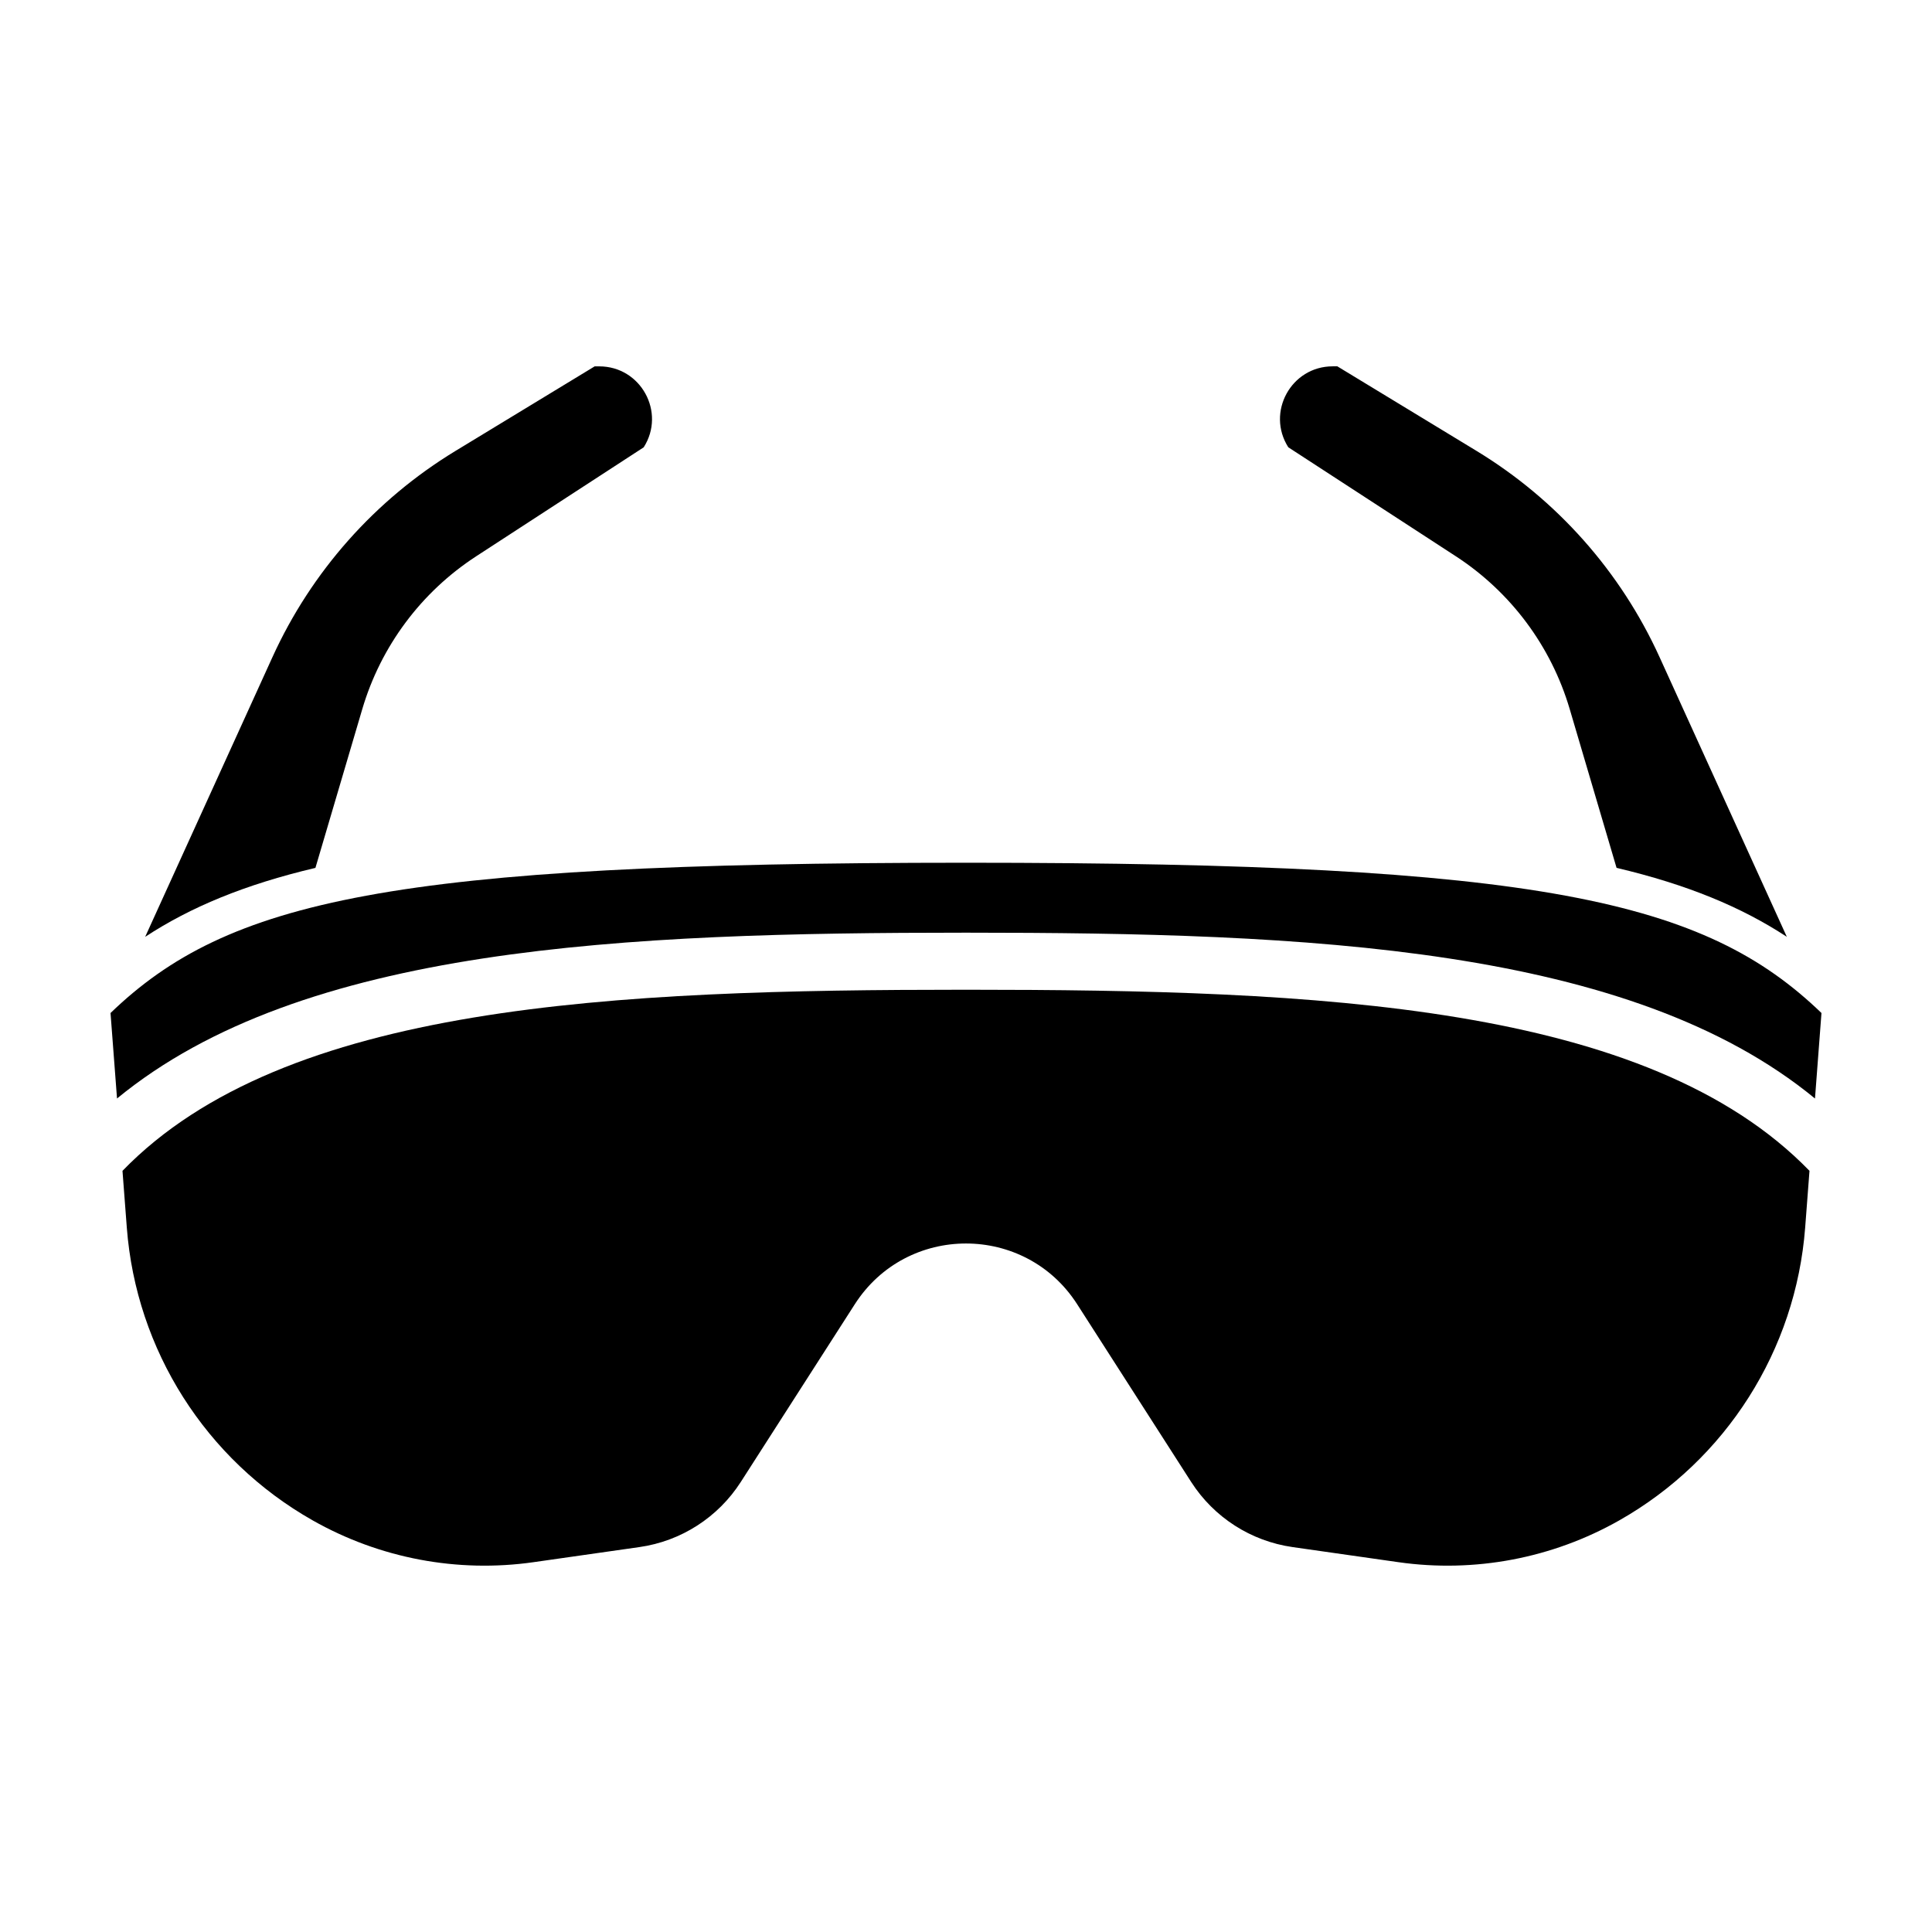
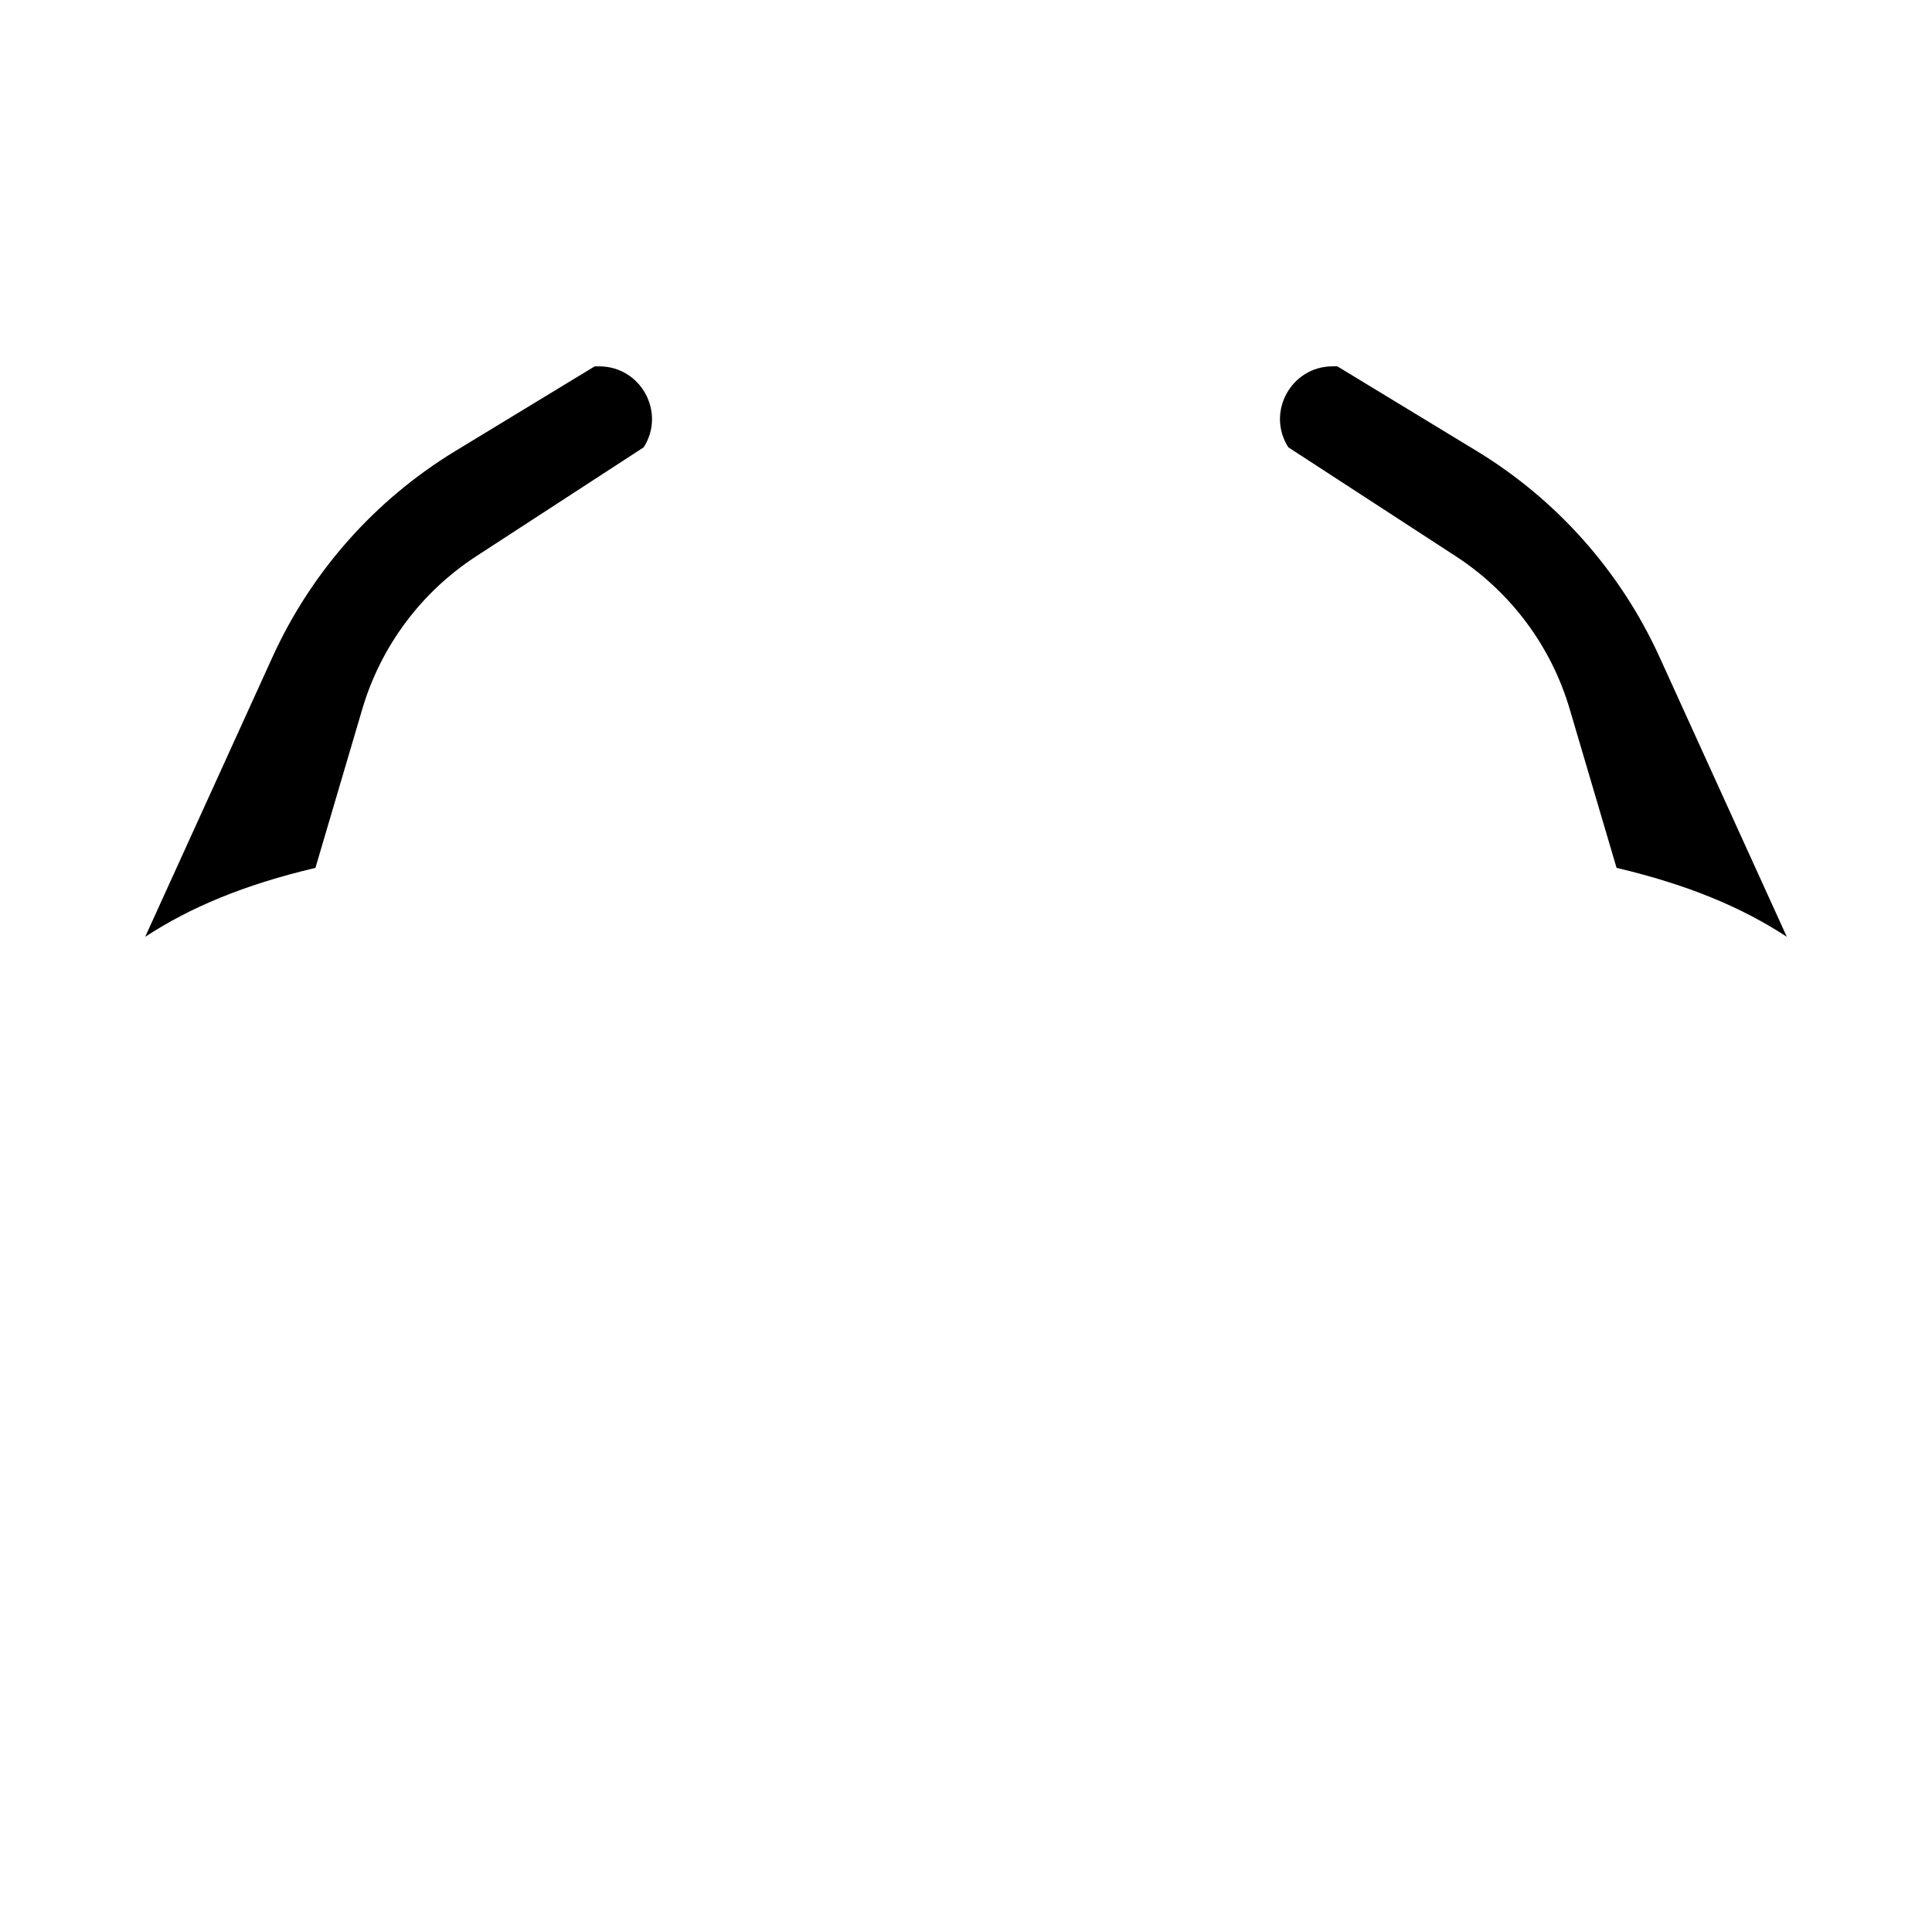
<svg xmlns="http://www.w3.org/2000/svg" fill="#000000" width="800px" height="800px" version="1.1" viewBox="144 144 512 512">
  <g>
-     <path d="m400 391.17c90.625 0 175.91 3.594 224.99 43.949l1.719-22.66c-30.953-29.824-74.293-39.824-226.71-39.824s-195.76 10-226.71 39.824l1.723 22.656c49.078-40.352 134.37-43.945 225-43.945z" />
-     <path d="m400 406.29c-93.34 0-180.62 3.727-223.54 47.992l1.145 15.035c2.469 32.461 20.938 61.555 49.262 77.602 17.754 10.062 38.344 13.957 58.543 11.074l28.043-4c11.039-1.57 20.848-7.875 26.867-17.262l30.203-47.082c13.777-21.477 45.168-21.477 58.945 0l30.203 47.082c6.019 9.387 15.828 15.684 26.867 17.262l28.043 4c20.203 2.883 40.789-1.012 58.543-11.074 28.32-16.047 46.789-45.145 49.262-77.602l1.145-15.035c-42.914-44.262-130.2-47.992-223.54-47.992z" />
    <path d="m529.8 291.41c14.566 9.477 25.27 23.836 30.188 40.5l12.418 42.082c18.797 4.438 33.125 10.41 45.121 18.273l-33.727-74.125c-10.316-22.676-27.223-41.719-48.512-54.652l-36.879-22.406h-1.223c-11.012 0-17.688 12.16-11.773 21.453z" />
    <path d="m227.59 374 12.418-42.082c4.918-16.668 15.625-31.023 30.188-40.5l44.391-28.875c5.914-9.289-0.762-21.453-11.773-21.453h-1.223l-36.879 22.406c-21.289 12.934-38.195 31.977-48.512 54.652l-33.727 74.121c11.992-7.859 26.324-13.836 45.117-18.27z" />
  </g>
</svg>